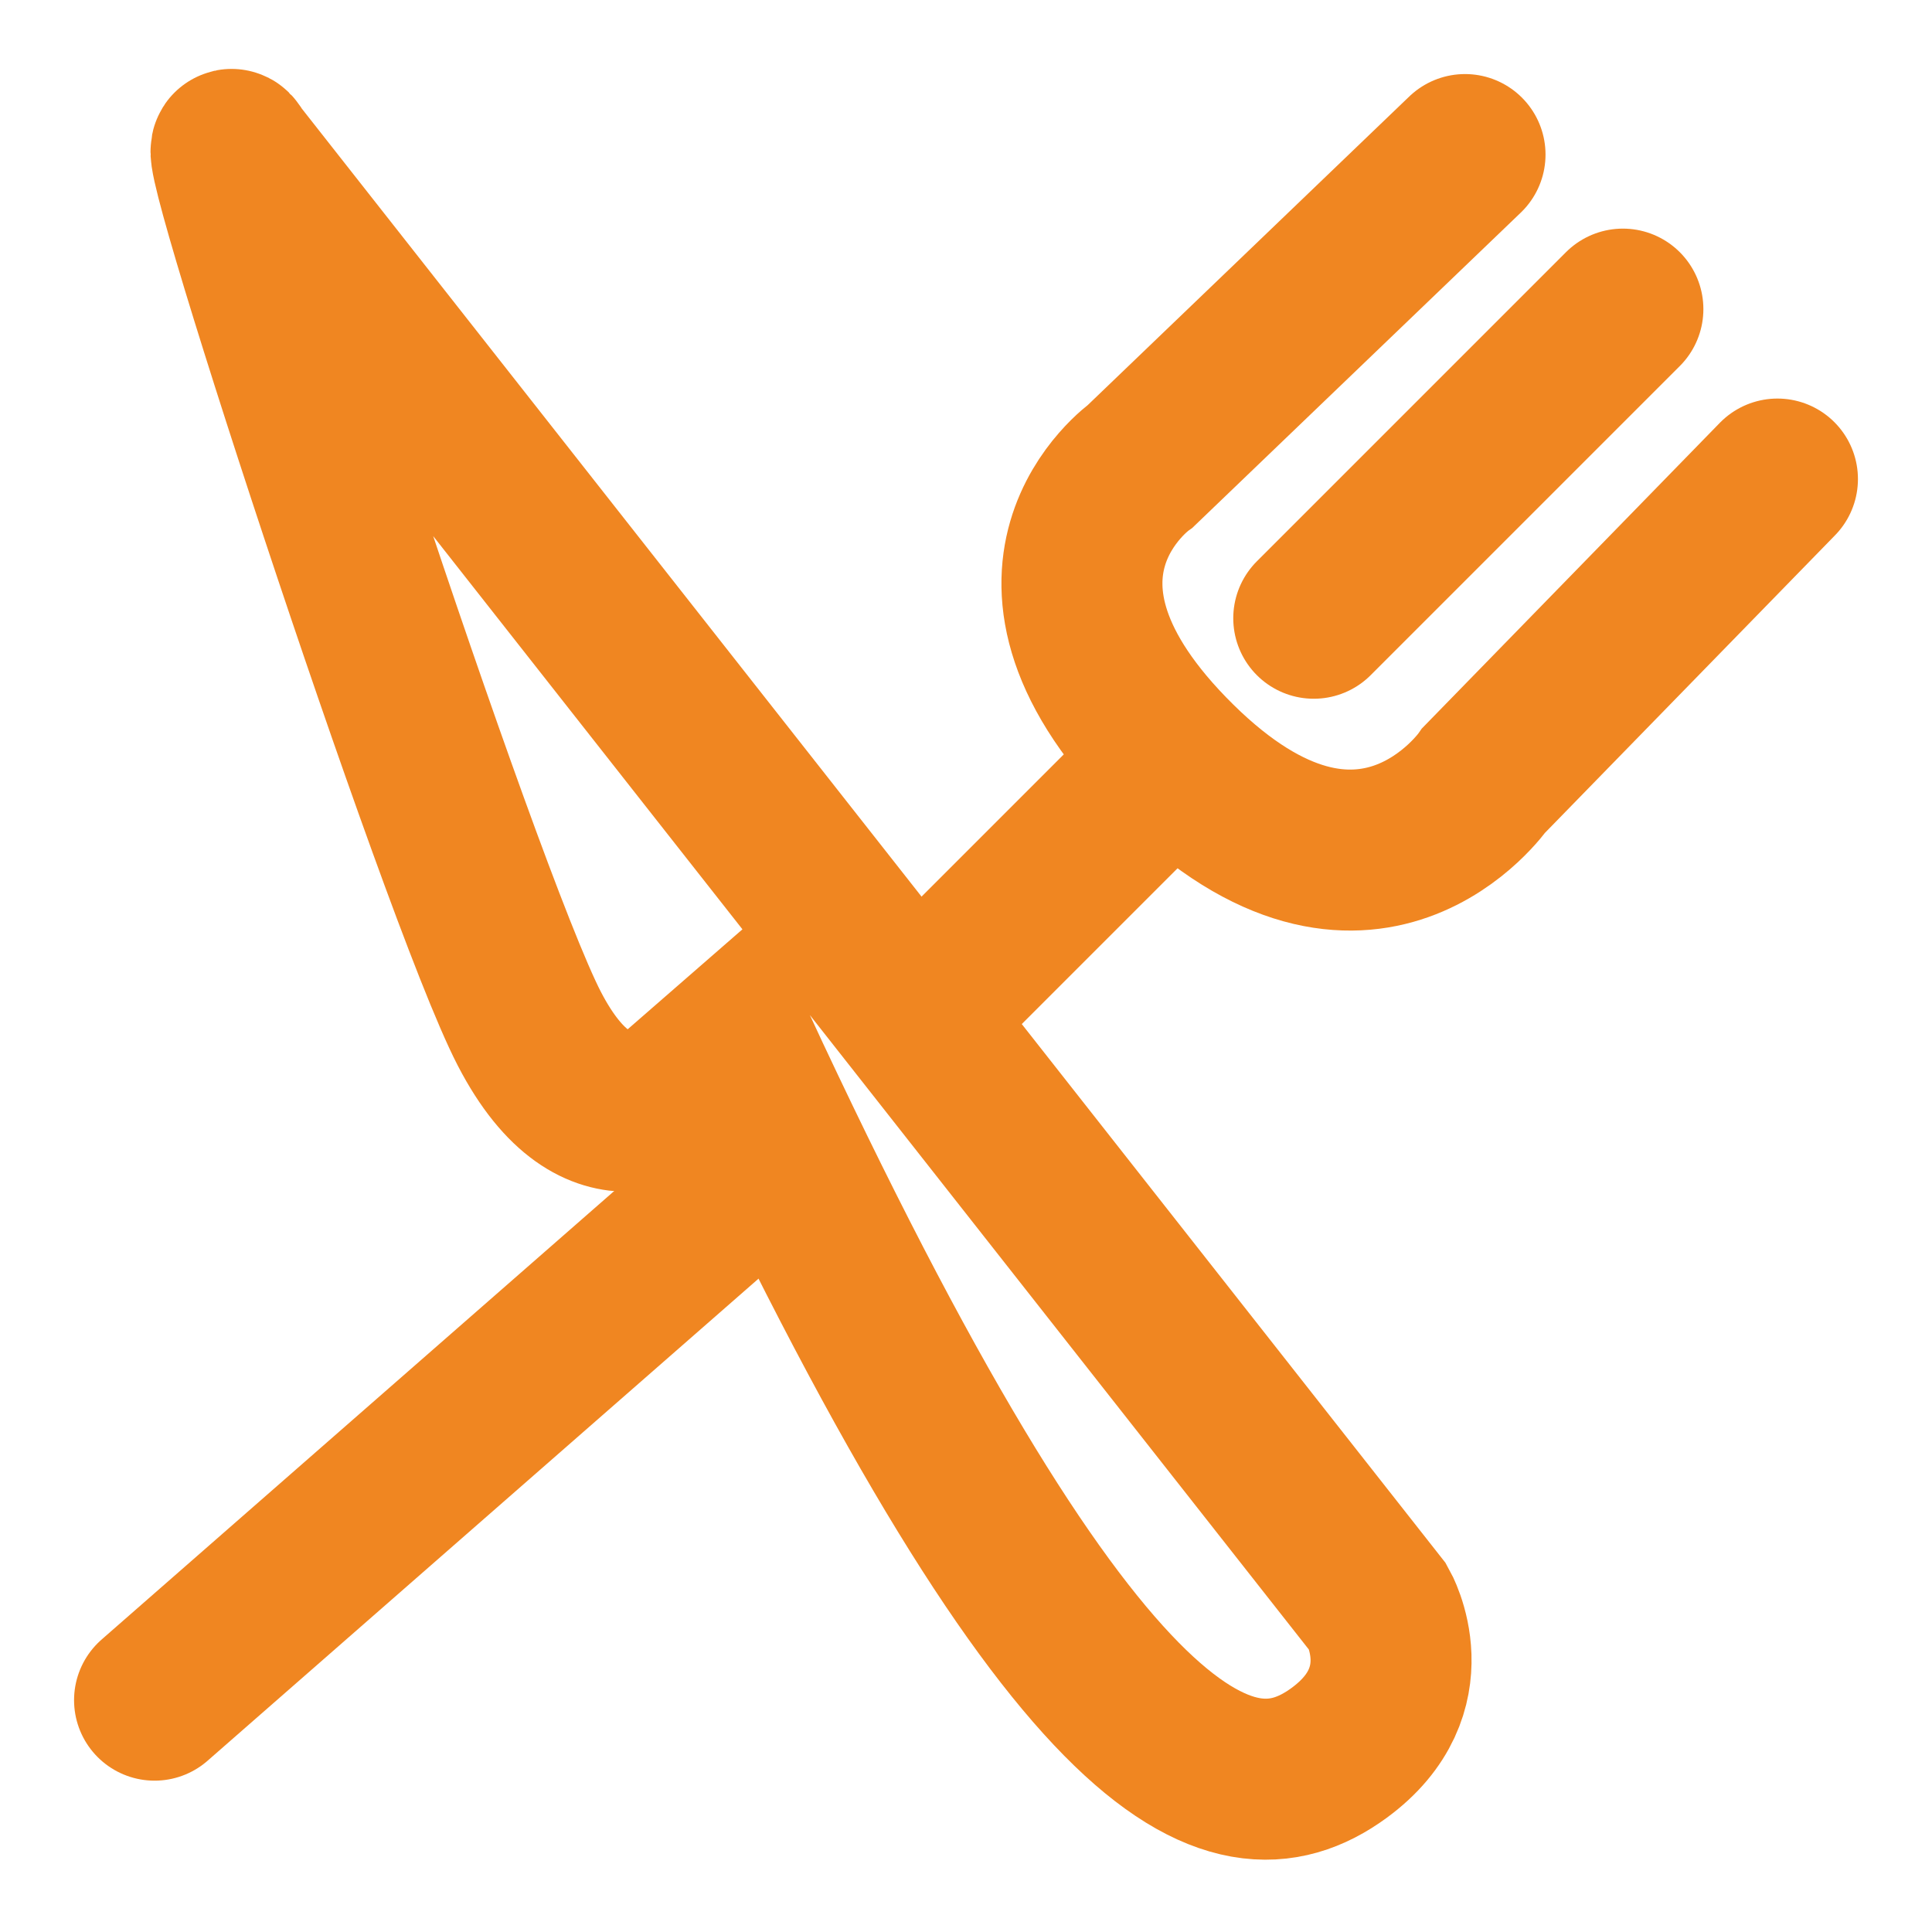
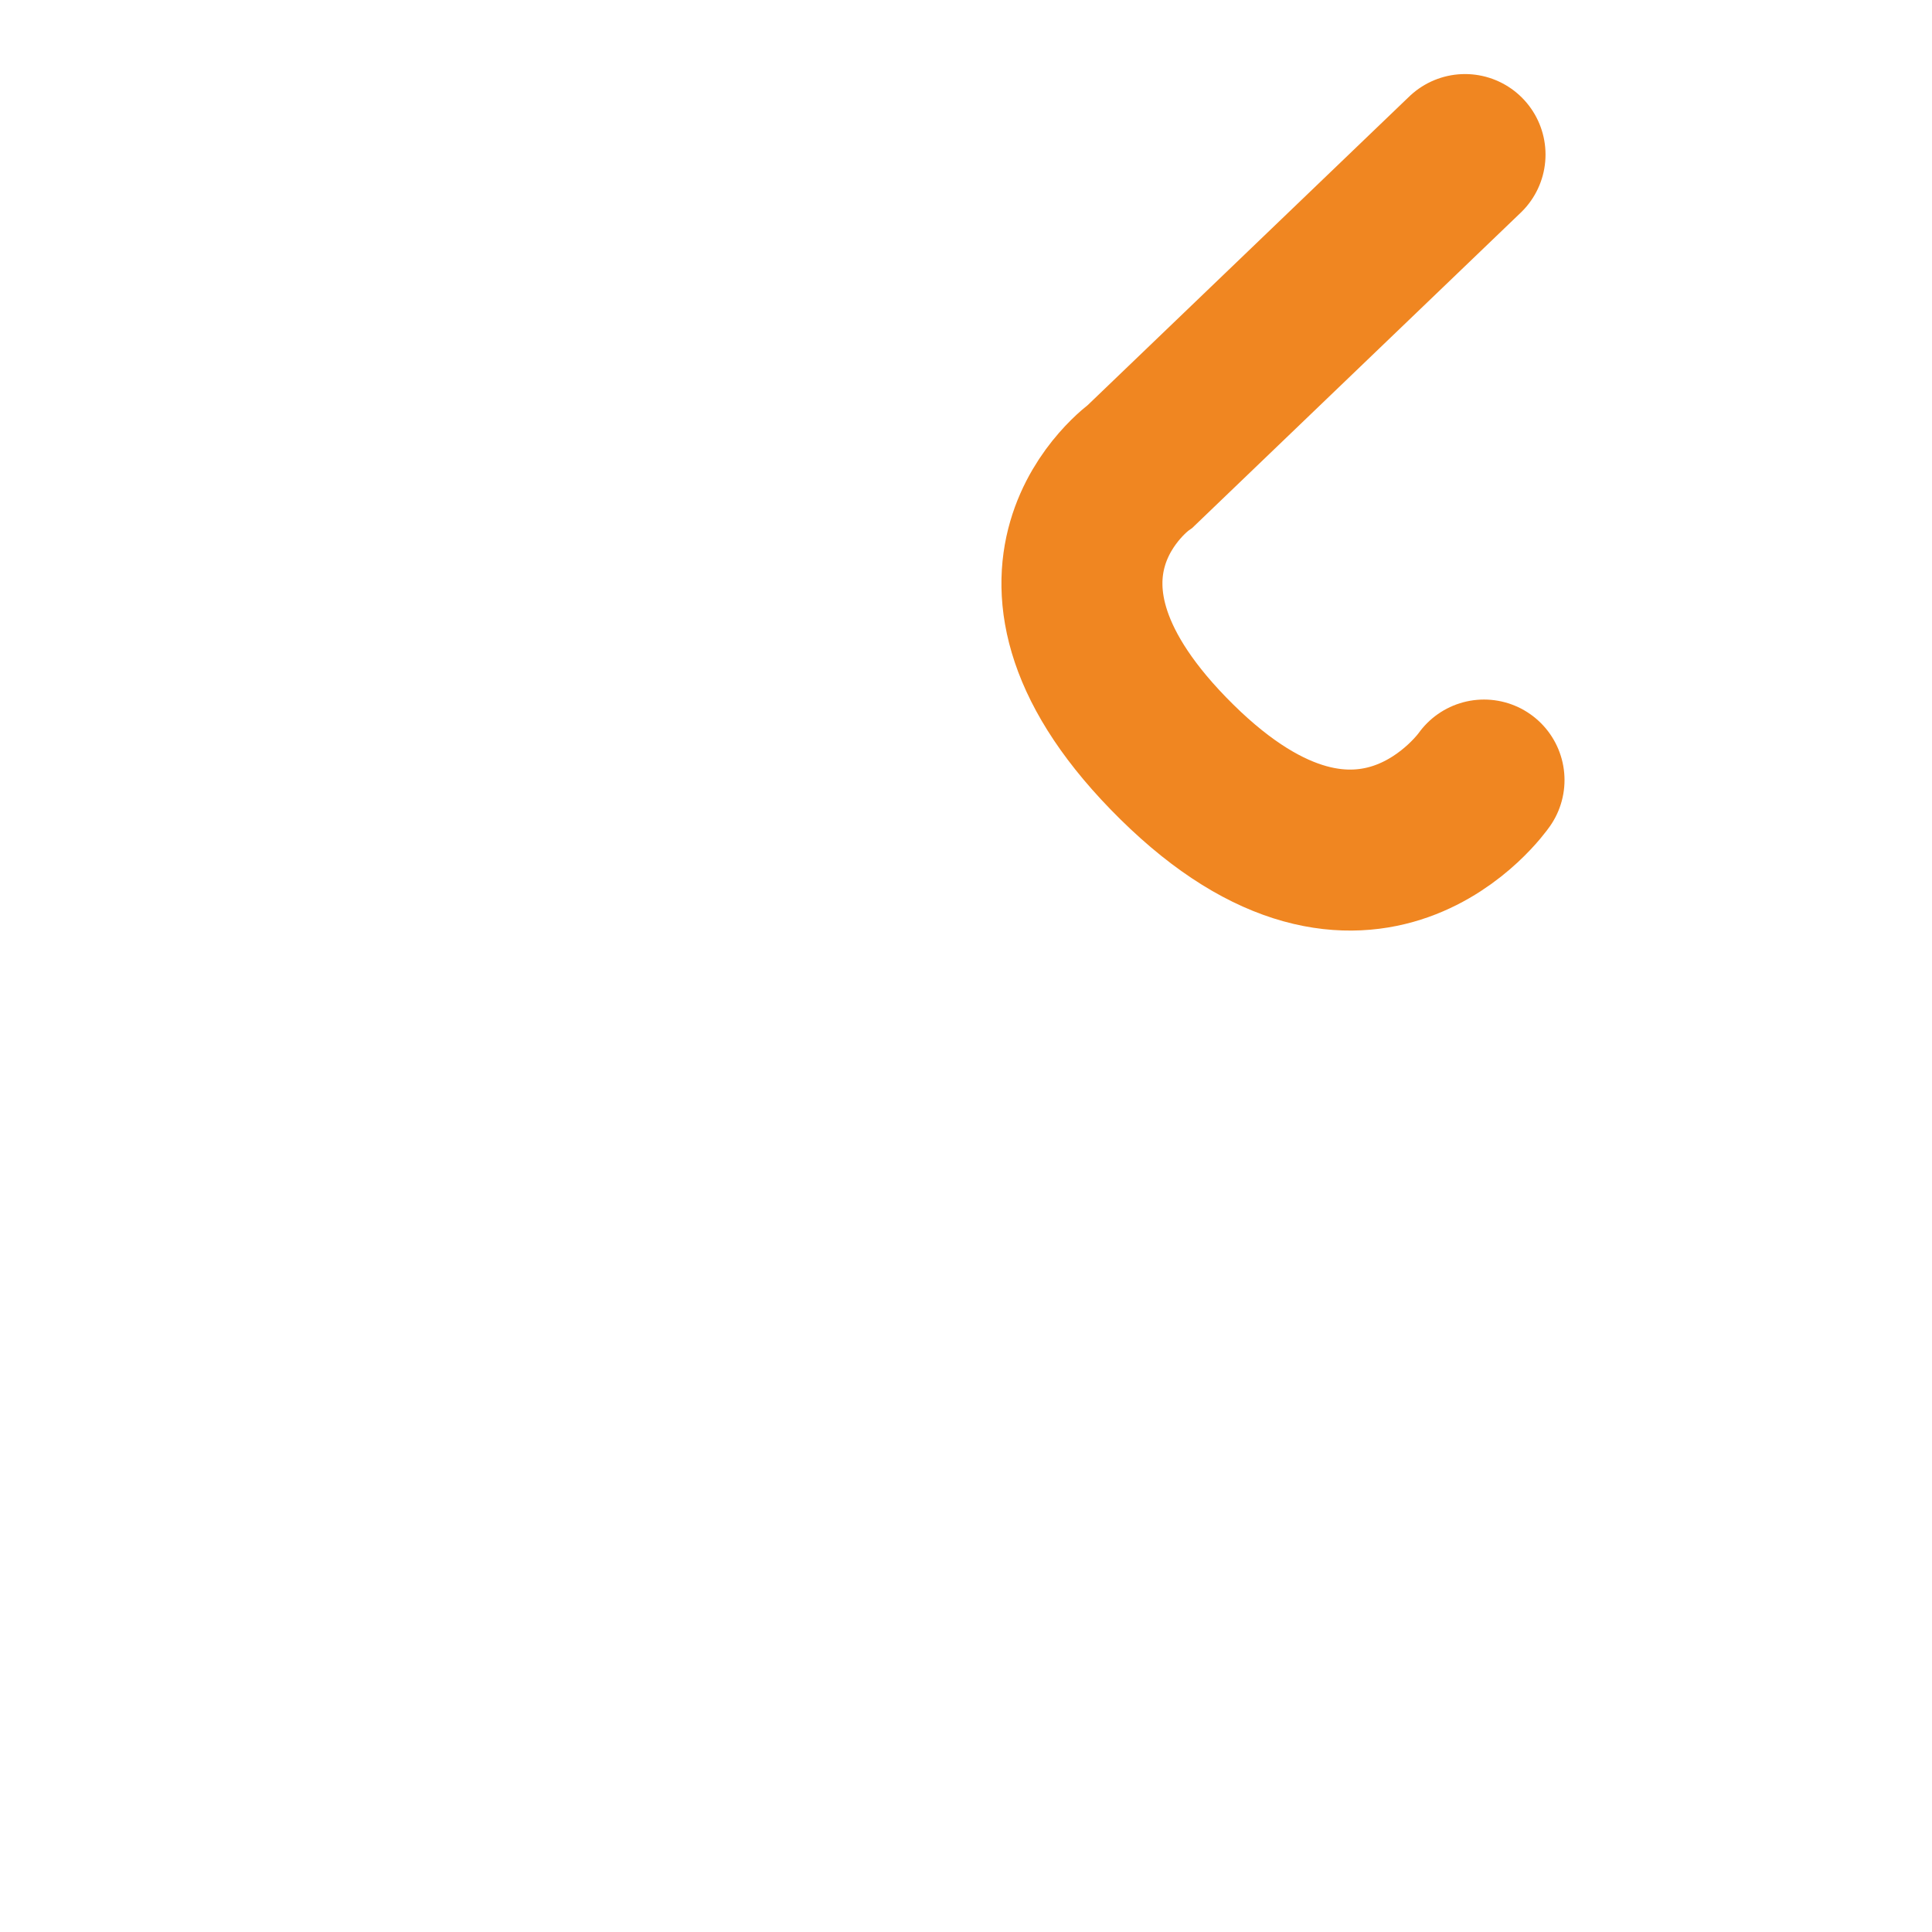
<svg xmlns="http://www.w3.org/2000/svg" width="24" height="24" viewBox="0 0 24 24" fill="none">
  <g clip-path="url(#clip0_9060_14701)">
-     <path d="M1.92 21.12L9.6 14.4" stroke="#F08621" stroke-width="2" stroke-miterlimit="10" stroke-linecap="round" />
-     <path d="M14.4 9.6L11.52 12.48" stroke="#F08621" stroke-width="2" stroke-miterlimit="10" stroke-linecap="round" />
-     <path d="M2.926 1.92L17.123 19.972C17.123 19.972 17.703 20.993 16.635 21.775C15.277 22.77 13.284 21.934 9.12 12.96L8.422 13.568C8.422 13.568 7.446 14.459 6.576 12.78C5.706 11.101 2.4 0.96 2.926 1.92Z" stroke="#F08621" stroke-width="2" stroke-miterlimit="10" stroke-linecap="round" />
-     <path d="M18.199 1.92L14.169 5.788C14.169 5.788 12.261 7.14 14.619 9.465C16.977 11.79 18.435 9.69 18.435 9.69L22.08 5.951" stroke="#F08621" stroke-width="2" stroke-miterlimit="10" stroke-linecap="round" />
-     <path d="M16.32 7.68L20.16 3.84" stroke="#F08621" stroke-width="2" stroke-miterlimit="10" stroke-linecap="round" />
+     <path d="M18.199 1.92L14.169 5.788C14.169 5.788 12.261 7.14 14.619 9.465C16.977 11.79 18.435 9.69 18.435 9.69" stroke="#F08621" stroke-width="2" stroke-miterlimit="10" stroke-linecap="round" />
  </g>
  <defs>
    <clipPath id="clip0_9060_14701">
      <rect width="24" height="24" fill="white" />
    </clipPath>
  </defs>
</svg>